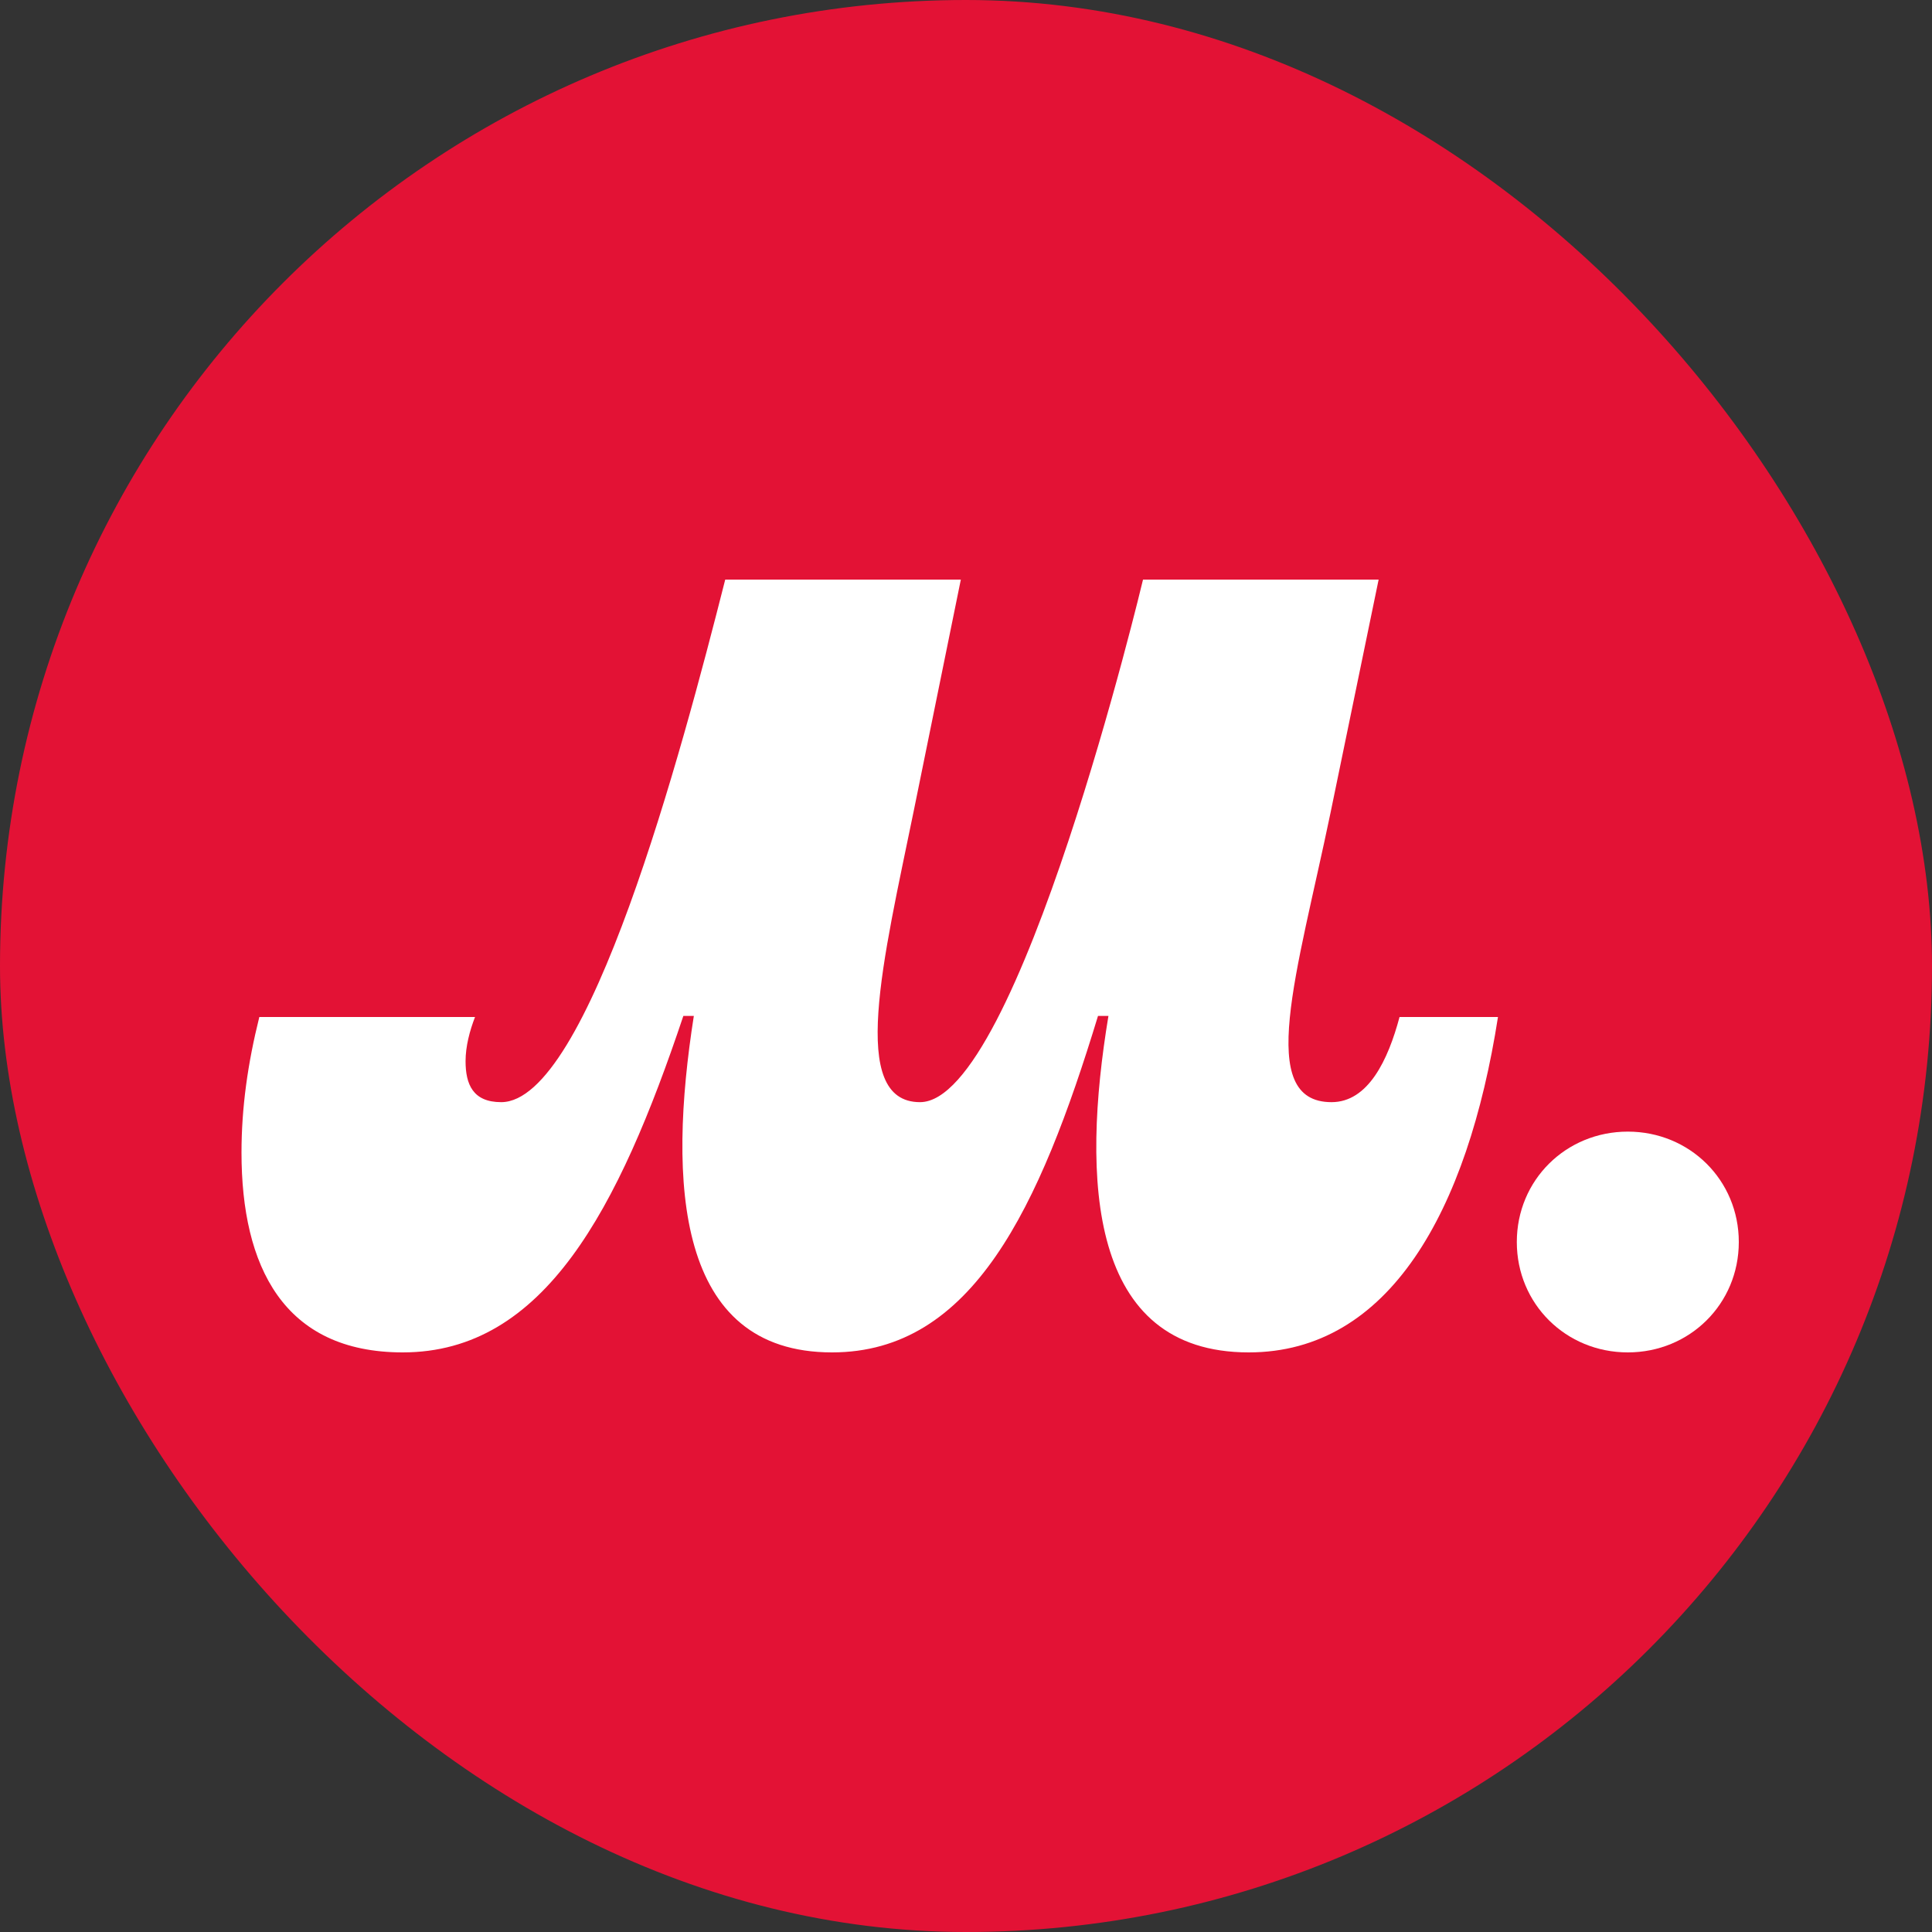
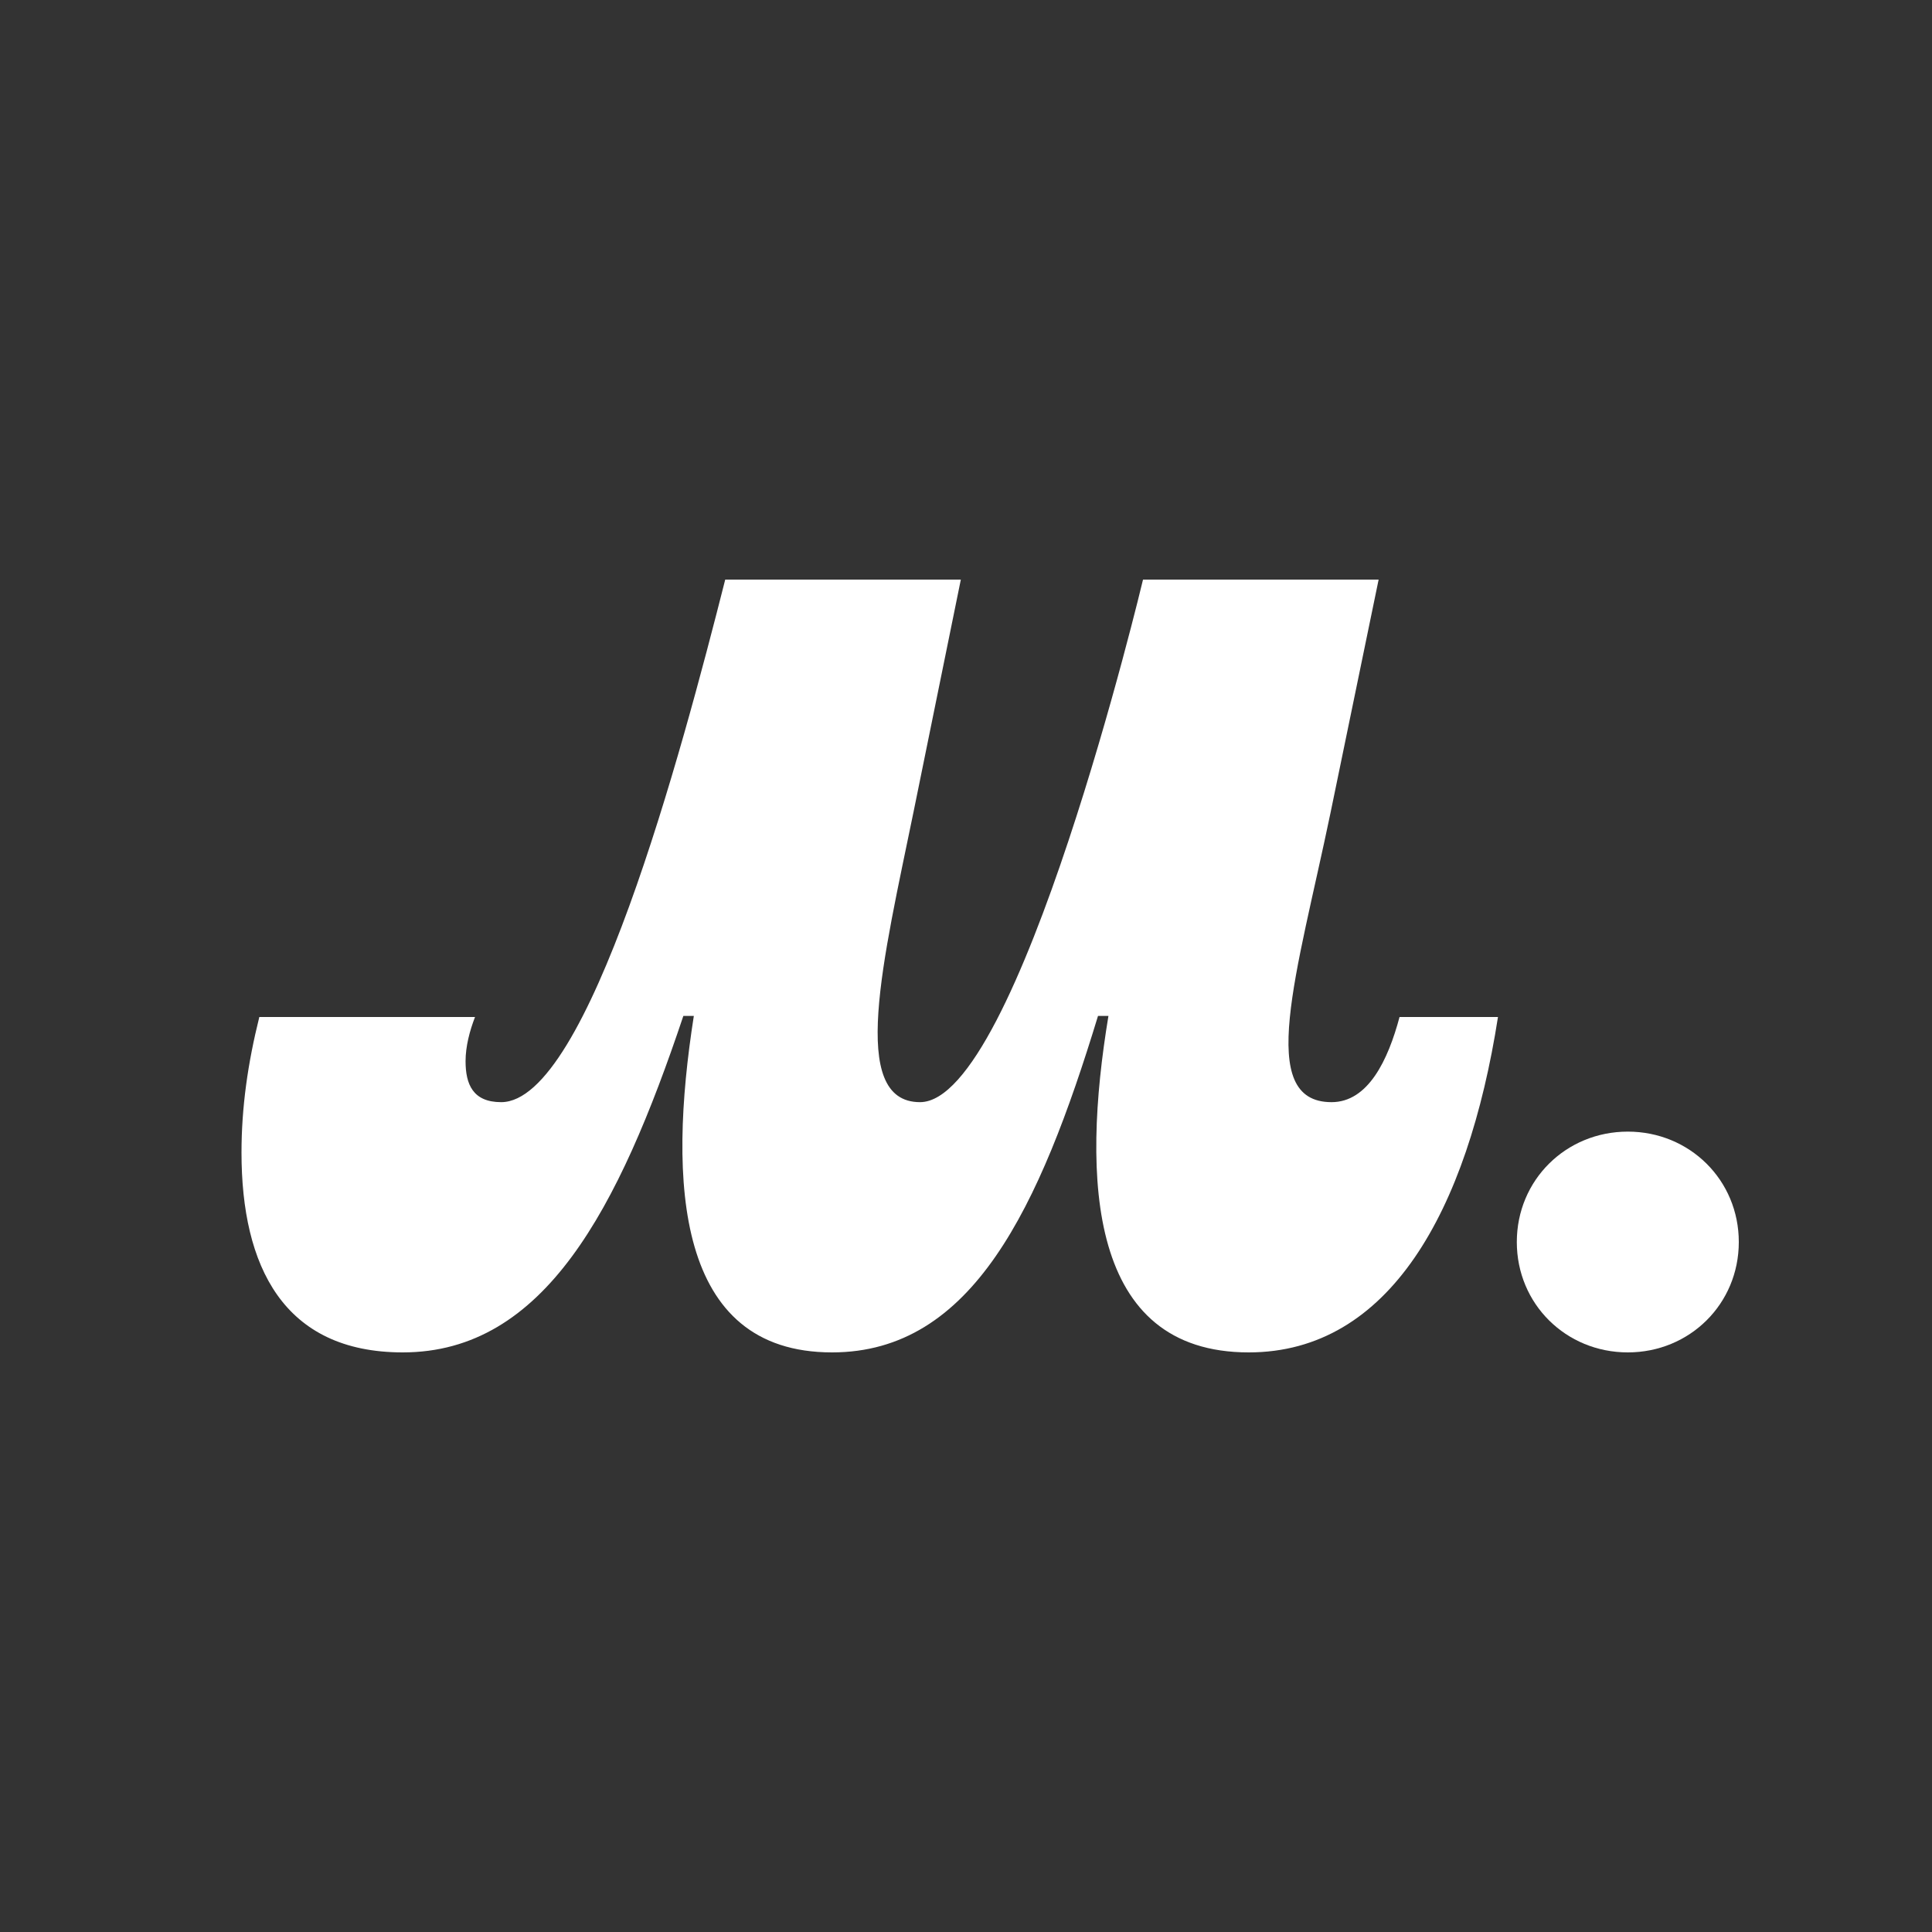
<svg xmlns="http://www.w3.org/2000/svg" width="40" height="40" viewBox="0 0 40 40" fill="none">
  <rect x="0" y="0" width="40" height="40" fill="#333333" stroke="none" />
-   <rect width="40" height="40" rx="20" fill="#E31235" />
  <path d="M14.148 21.034C12.805 25.04 11.266 28 8.339 28C5.867 28 5 26.215 5 23.864C5 22.928 5.13 22.014 5.369 21.056H9.835C9.725 21.339 9.639 21.665 9.639 21.97C9.639 22.448 9.791 22.819 10.376 22.819C12.176 22.819 14.105 15.591 15.015 12H19.893L18.918 16.789C18.289 19.859 17.552 22.819 19.048 22.819C21.086 22.819 23.665 12 23.665 12H28.543L27.546 16.833C26.853 20.163 25.986 22.819 27.568 22.819C28.326 22.819 28.738 21.948 28.976 21.056H31.014C30.385 25.083 28.759 28 25.854 28C22.537 28 22.386 24.43 22.949 21.034H22.733C21.519 25.018 20.131 28 17.226 28C13.996 28 13.822 24.495 14.365 21.034H14.148Z" fill="white" />
  <path d="M36 25.715C36 26.998 34.981 28 33.702 28C32.422 28 31.404 26.998 31.404 25.715C31.404 24.431 32.422 23.429 33.702 23.429C34.981 23.429 36 24.431 36 25.715Z" fill="white" />
</svg>